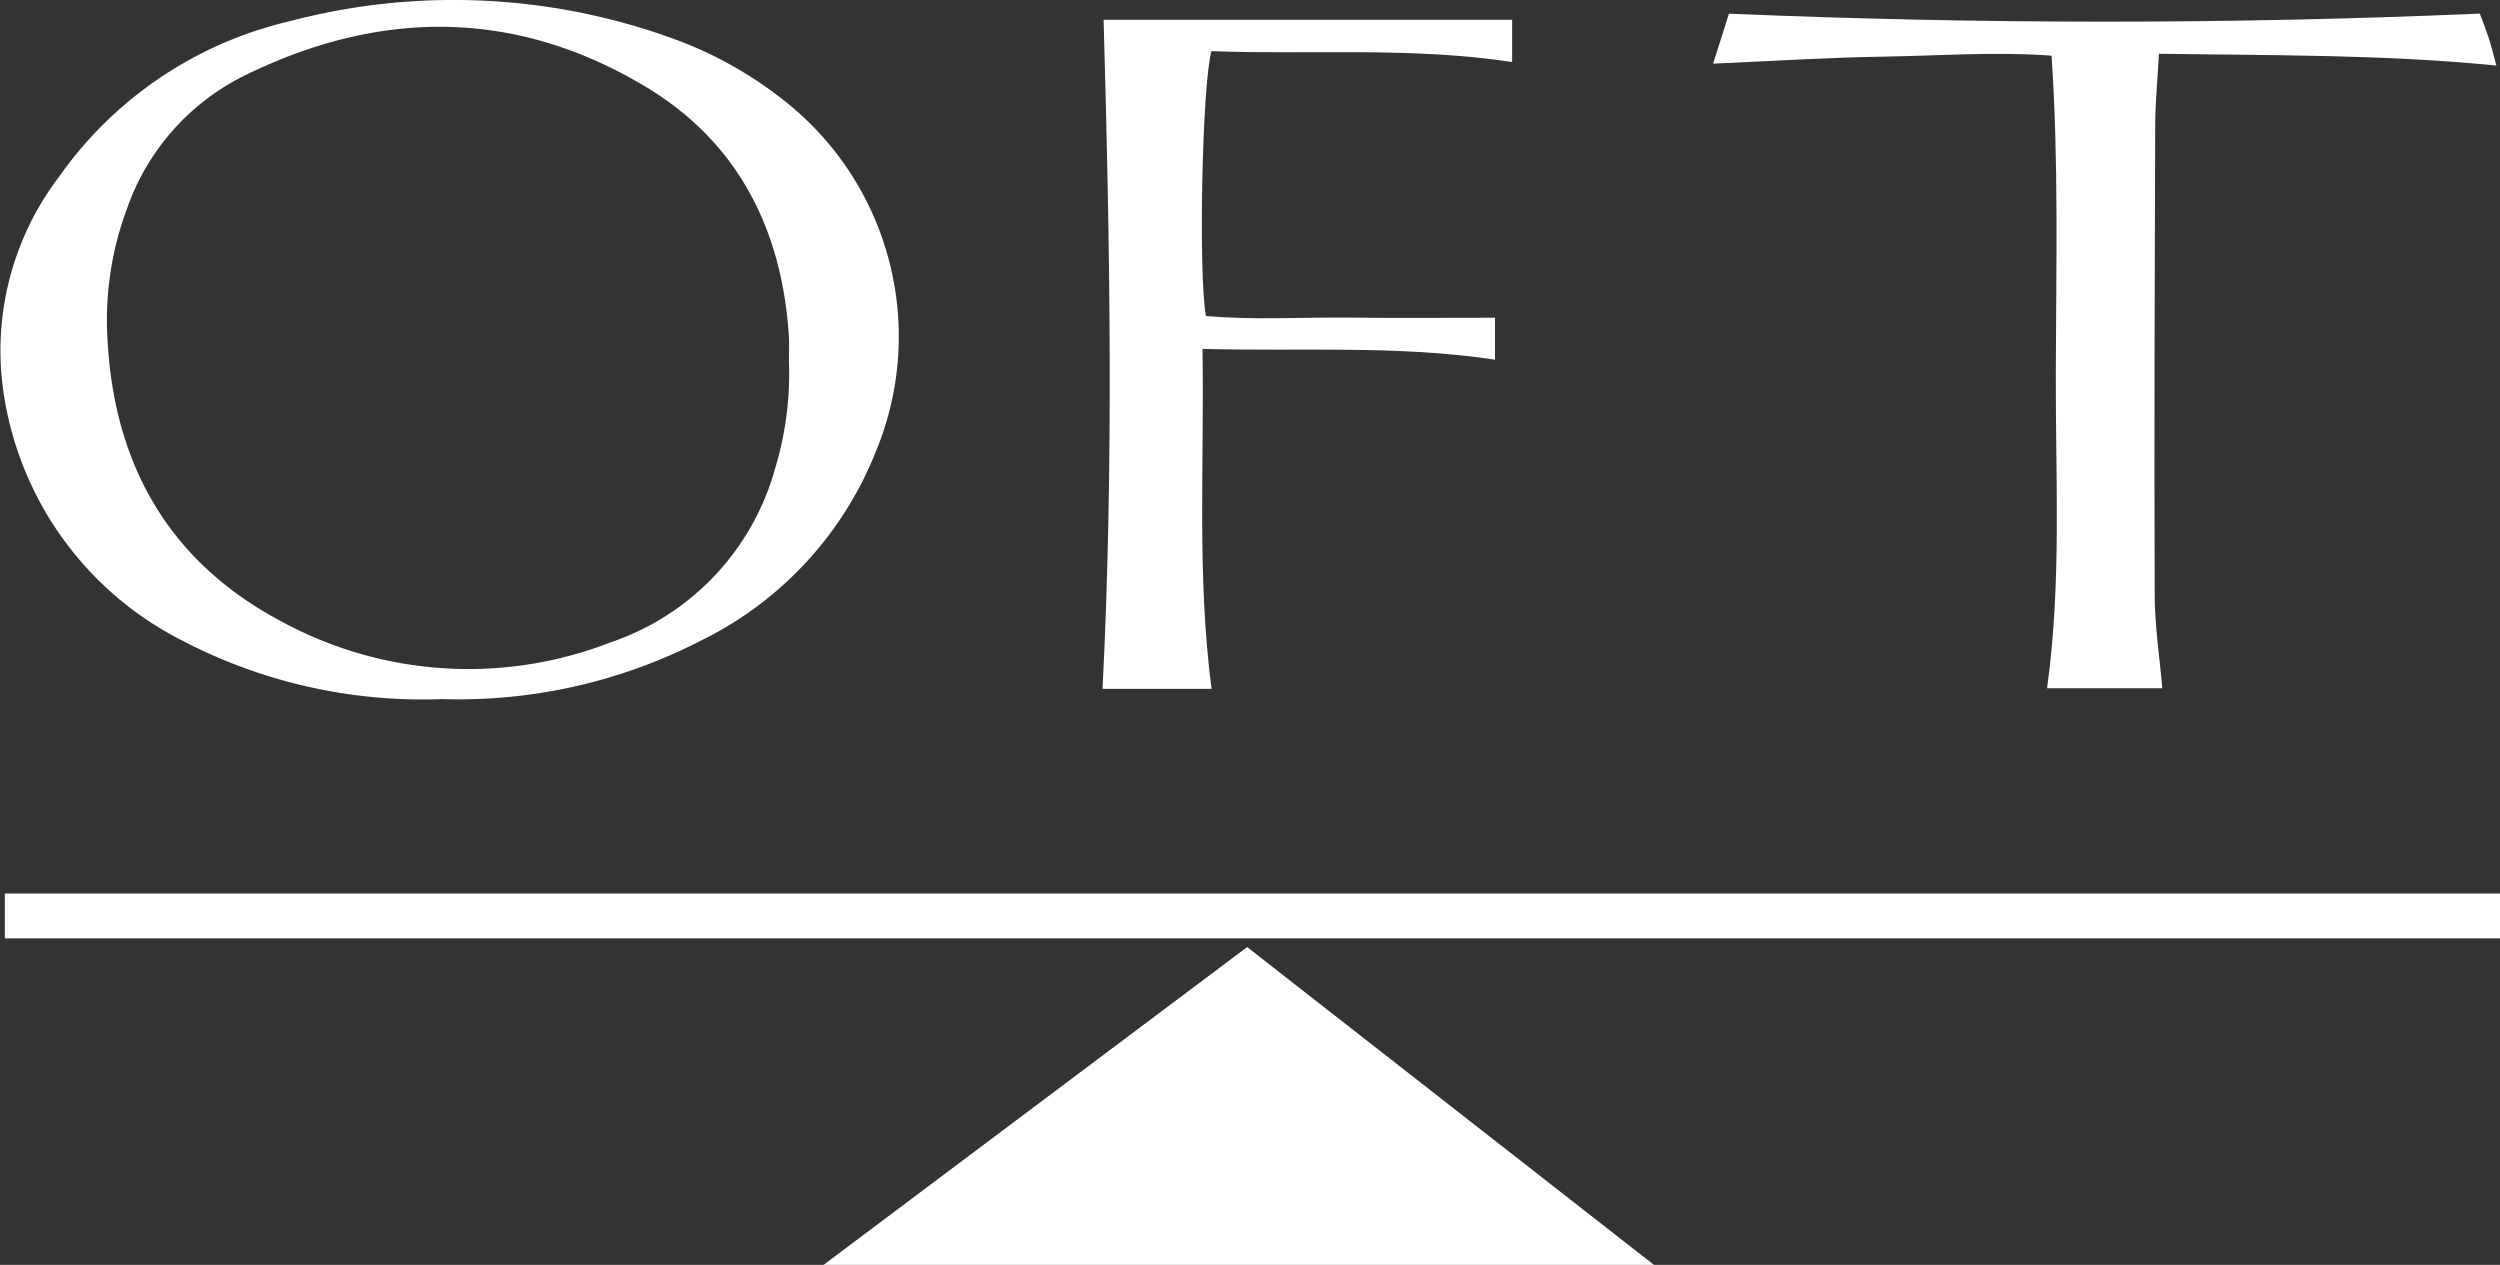
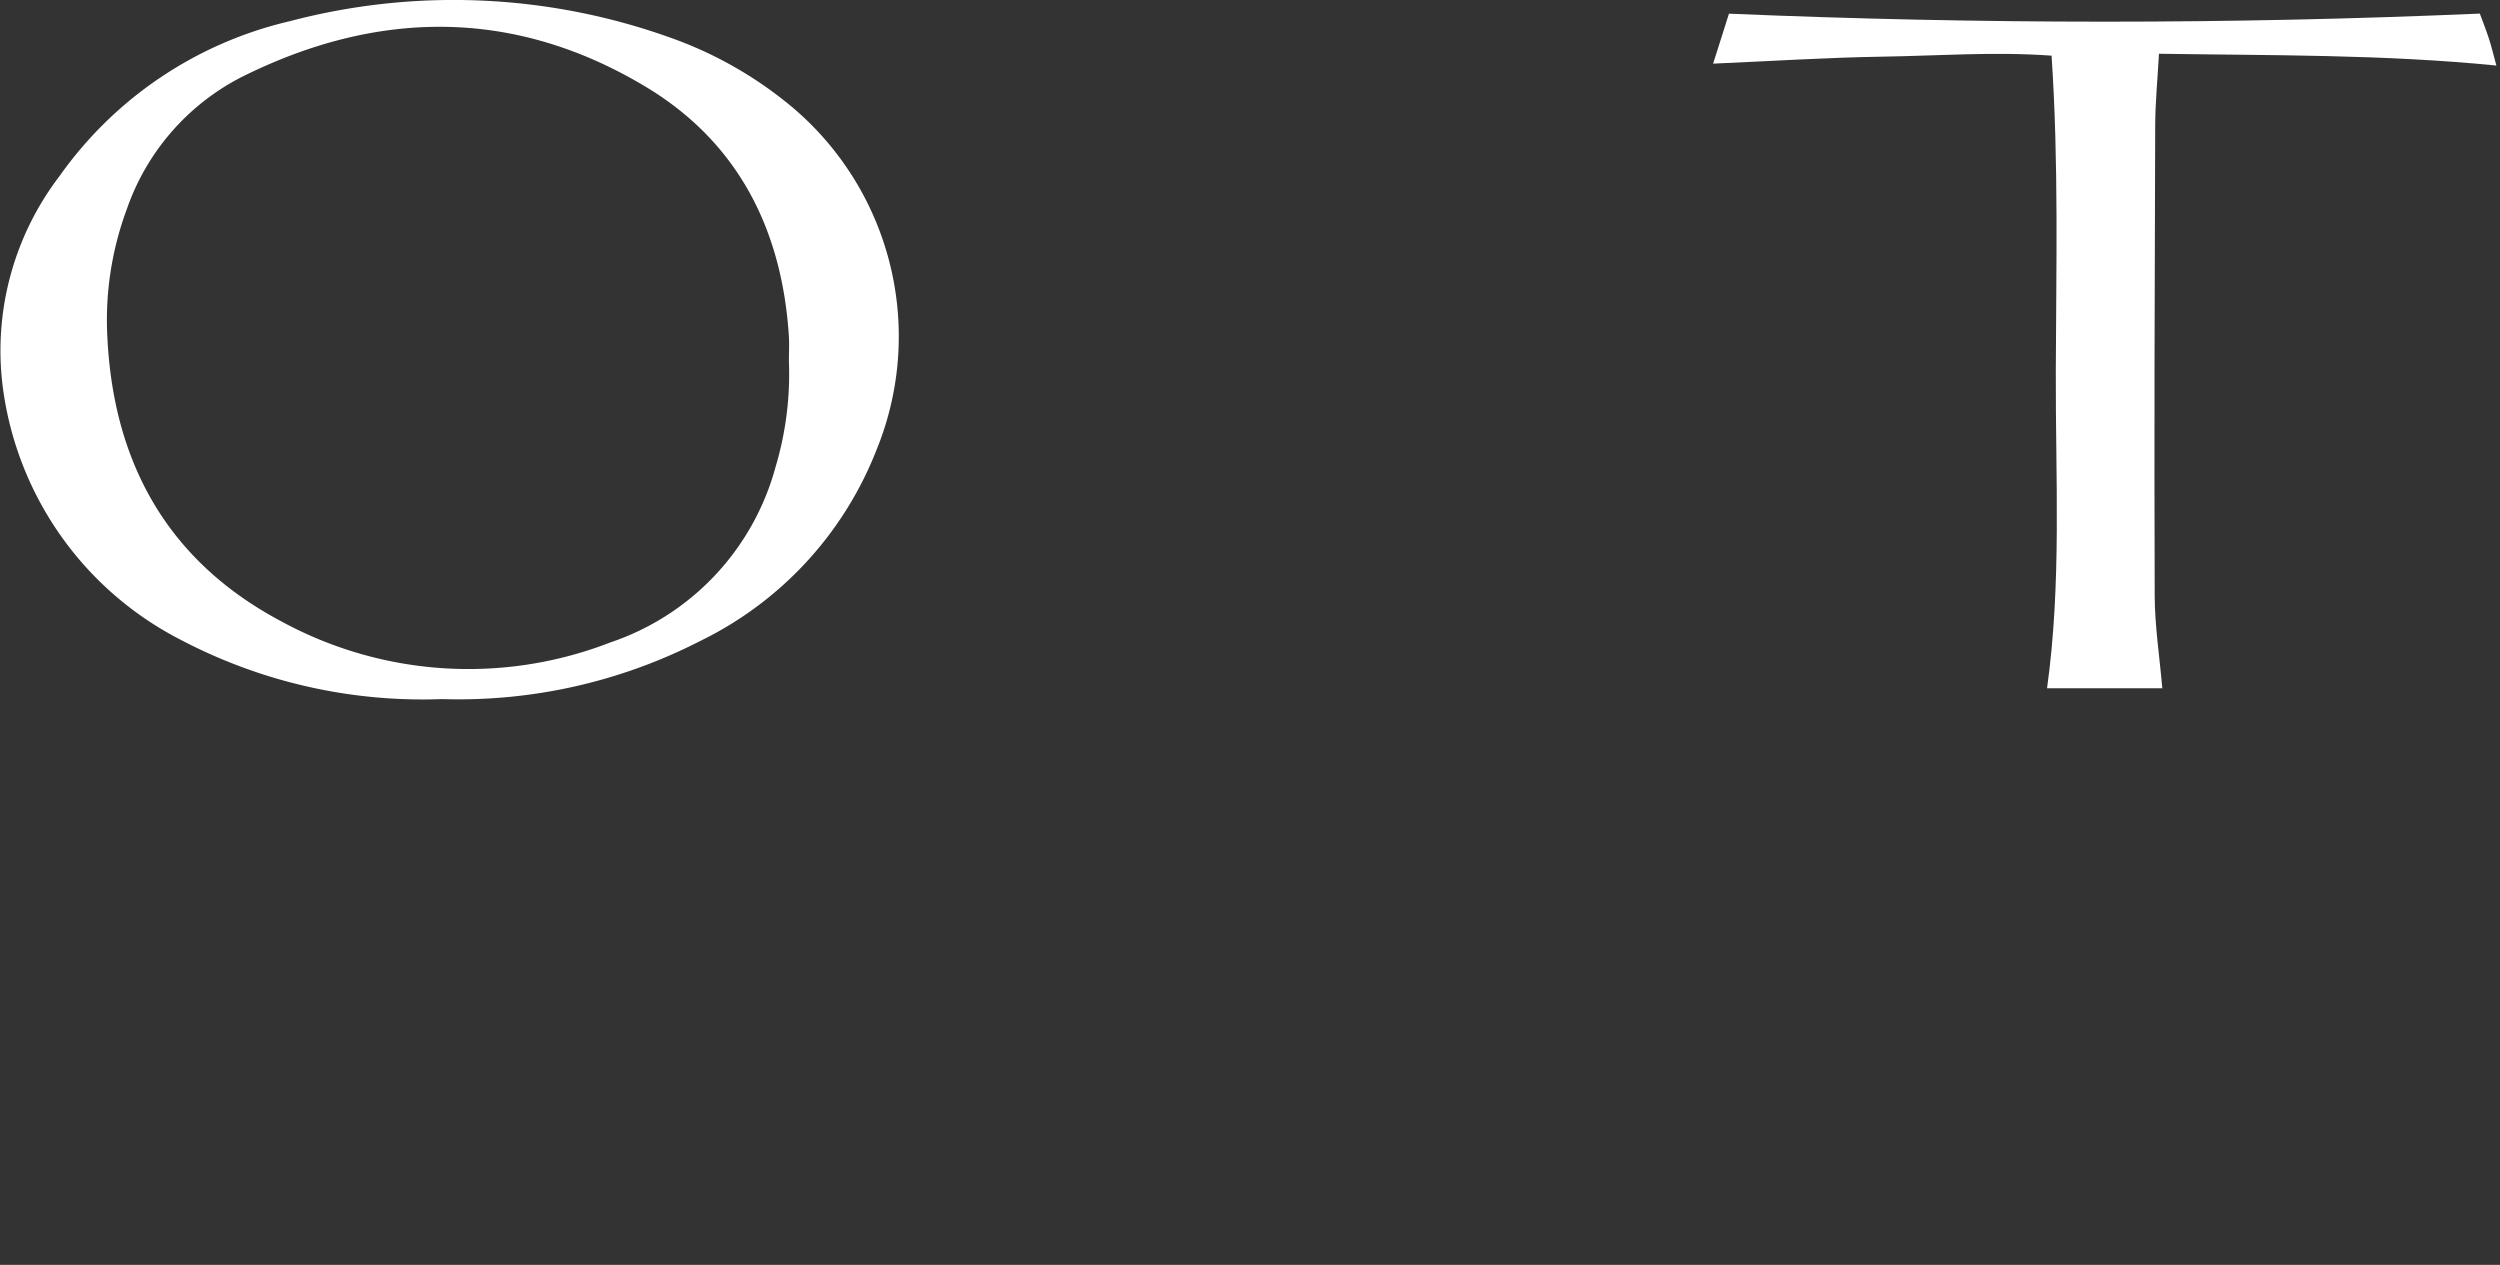
<svg xmlns="http://www.w3.org/2000/svg" width="140" height="70.832" viewBox="0 0 140 70.832">
  <rect x="0" y="0" width="140" height="70.832" fill="#333333" stroke="none" />
  <defs>
    <style>
      .a {
        fill: #fff;
      }
    </style>
  </defs>
  <title>oft-logo-white</title>
  <path class="a" d="M24.753,39.149a29.112,29.112,0,0,1-14.66-3.334,18.594,18.594,0,0,1-9.947-14.22A16.095,16.095,0,0,1,3.333,9.862a21.868,21.868,0,0,1,12.909-8.678A35.971,35.971,0,0,1,37.51,2.098a22.129,22.129,0,0,1,6.365,3.505,16.799,16.799,0,0,1,5.21,19.59A20.005,20.005,0,0,1,39.22,35.891,29.639,29.639,0,0,1,24.753,39.149Zm19.426-18.92c0-.477.027-.955-.004-1.43-.387-5.952-2.846-10.83-8.001-13.931C28.798.431,21.126.515,13.518,4.32a13.144,13.144,0,0,0-6.42,7.404,17.848,17.848,0,0,0-1.077,7.309c.376,7.018,3.46,12.442,9.734,15.764a21.913,21.913,0,0,0,18.419,1.181,14.313,14.313,0,0,0,9.254-9.817A18.187,18.187,0,0,0,44.179,20.229Z" />
-   <path class="a" d="M46.119,70.832,69.84,53.036C77.409,58.951,85.162,65.004,92.62,70.832,91.466,70.827,61.711,70.832,46.119,70.832Z" />
  <path class="a" d="M120.902,3.01c-.08,1.461-.206,2.733-.211,4.005-.03,8.78-.059,17.56-.028,26.339.006,1.704.273,3.407.426,5.19h-6.454c.821-5.909.471-11.811.49-17.703.019-5.86.165-11.726-.237-17.724-3.222-.234-6.354.008-9.479.056-3.091.048-6.181.248-9.474.391L96.822.766c14.04.593,27.992.603,42.048-.005.16.435.351.912.51,1.401.143.442.25.896.418,1.509C133.466,3.041,127.246,3.11,120.902,3.01Z" />
-   <path class="a" d="M67.841,2.863c-.526,1.891-.736,12.53-.308,14.831,2.662.242,5.368.063,8.067.093,2.669.03,5.338.006,8.119.006V20.142c-5.446-.822-10.818-.454-16.379-.604.105,6.438-.321,12.705.508,19.039H61.743c.63-12.481.416-24.907.058-37.47H84.68V3.471C79.014,2.616,73.397,3.073,67.841,2.863Z" />
-   <rect class="a" x="0.271" y="50.038" width="139.73" height="2.51" />
</svg>